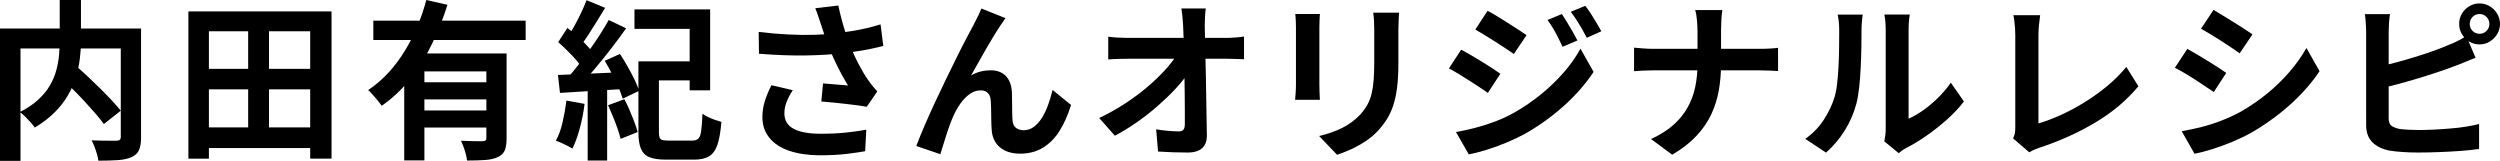
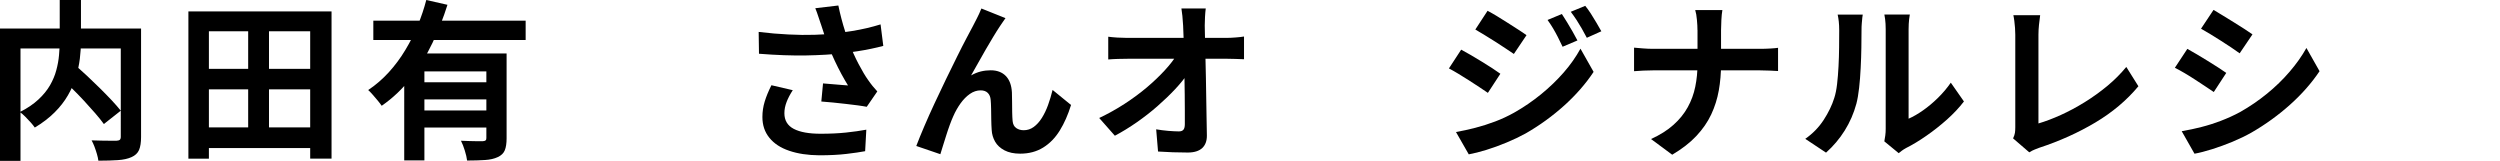
<svg xmlns="http://www.w3.org/2000/svg" id="f" width="468.42" height="30.14" viewBox="0 0 468.42 30.14">
  <path d="M0,5.34h24.29v3.74H3.84v21.06H0V5.34ZM11.2,0h3.97v7.68c0,1.07-.07,2.17-.21,3.31-.14,1.14-.38,2.29-.74,3.46-.35,1.16-.85,2.3-1.5,3.42-.65,1.12-1.48,2.19-2.5,3.2-1.01,1.01-2.25,1.96-3.7,2.83-.19-.28-.45-.6-.77-.96-.32-.36-.66-.72-1.01-1.07-.35-.35-.69-.65-1.01-.88,1.39-.7,2.54-1.48,3.46-2.34.92-.85,1.64-1.74,2.18-2.67.53-.93.93-1.87,1.18-2.83.26-.96.43-1.9.51-2.83.08-.93.13-1.81.13-2.64V0ZM11.14,14.24l2.91-2.08c.7.62,1.46,1.3,2.26,2.05.8.75,1.59,1.51,2.38,2.29.79.78,1.52,1.53,2.21,2.26.68.73,1.26,1.39,1.73,1.98l-3.17,2.5c-.43-.6-.97-1.27-1.62-2.02-.65-.75-1.35-1.53-2.11-2.35-.76-.82-1.54-1.62-2.34-2.4-.8-.78-1.55-1.52-2.26-2.22ZM22.62,5.34h3.81v20.35c0,1.02-.13,1.83-.38,2.42-.26.59-.73,1.03-1.41,1.33-.66.3-1.5.49-2.53.56-1.02.07-2.25.11-3.68.11-.04-.36-.13-.78-.27-1.25-.14-.47-.29-.93-.46-1.38s-.35-.84-.54-1.18c.64.02,1.28.04,1.92.05.64.01,1.21.02,1.71.02h1.04c.3-.02.51-.08.62-.18s.18-.28.18-.56V5.34Z" fill="#000" stroke-width="0" />
  <path d="M35.3,2.14h26.82v27.58h-4V5.86h-18.98v23.87h-3.84V2.14ZM37.47,12.9h22.53v3.84h-22.53v-3.84ZM37.47,23.87h22.37v3.87h-22.37v-3.87ZM46.5,3.87h3.9v22.02h-3.9V3.87Z" fill="#000" stroke-width="0" />
-   <path d="M79.87,0l3.97.9c-.75,2.39-1.68,4.76-2.8,7.12-1.12,2.36-2.46,4.55-4.03,6.58-1.57,2.03-3.4,3.77-5.49,5.22-.19-.28-.44-.6-.75-.98-.31-.37-.62-.74-.93-1.09-.31-.35-.59-.65-.85-.88,1.41-.94,2.69-2.05,3.86-3.33,1.16-1.28,2.2-2.67,3.1-4.18.91-1.5,1.69-3.05,2.34-4.64.65-1.59,1.18-3.16,1.58-4.72ZM69.95,3.87h28.54v3.62h-28.54v-3.62ZM75.74,10.02h16.16v3.36h-12.38v16.67h-3.78V10.02ZM78.59,15.42h13.89v3.2h-13.89v-3.2ZM78.59,20.7h13.89v3.2h-13.89v-3.2ZM91.14,10.02h3.78v15.9c0,.94-.11,1.69-.34,2.24-.22.55-.67.98-1.33,1.28-.64.3-1.43.48-2.37.54-.94.06-2.06.1-3.36.1-.06-.53-.21-1.16-.43-1.87-.22-.72-.46-1.33-.72-1.84.55.02,1.11.04,1.66.06.55.02,1.05.03,1.49.03h.91c.28-.02.46-.07.56-.16.1-.08.14-.23.14-.45v-15.84Z" fill="#000" stroke-width="0" />
-   <path d="M106.14,18.85l3.39.61c-.19,1.56-.49,3.09-.9,4.59-.41,1.5-.86,2.77-1.38,3.79-.24-.15-.54-.32-.91-.51-.37-.19-.76-.38-1.17-.56-.41-.18-.75-.33-1.02-.43.53-.94.96-2.08,1.26-3.44.31-1.35.55-2.7.72-4.05ZM104.54,14.05c1.6-.06,3.49-.14,5.68-.24,2.19-.1,4.4-.2,6.64-.3l-.03,3.17c-2.09.13-4.19.26-6.29.38-2.1.13-3.97.25-5.62.35l-.38-3.36ZM104.58,7.9l1.73-2.66c.6.45,1.21.95,1.82,1.5.62.55,1.19,1.11,1.73,1.66.53.55.94,1.07,1.22,1.54l-1.89,2.98c-.28-.49-.67-1.03-1.18-1.62-.51-.59-1.07-1.18-1.68-1.78-.61-.6-1.19-1.14-1.74-1.63ZM109.89.03l3.49,1.44c-.49.81-1.01,1.65-1.55,2.53-.54.88-1.07,1.71-1.58,2.5-.51.79-1,1.48-1.47,2.08l-2.66-1.28c.45-.64.91-1.38,1.38-2.22.47-.84.92-1.71,1.34-2.59.43-.89.78-1.7,1.06-2.45ZM114.05,3.74l3.26,1.57c-.85,1.22-1.79,2.49-2.82,3.81-1.02,1.32-2.05,2.59-3.07,3.81s-1.99,2.27-2.91,3.17l-2.3-1.38c.66-.7,1.35-1.51,2.06-2.43.71-.92,1.42-1.87,2.13-2.85.7-.98,1.37-1.96,2-2.94.63-.98,1.18-1.9,1.65-2.75ZM110.11,15.78h3.65v14.3h-3.65v-14.3ZM113.31,11.39l2.85-1.28c.47.7.94,1.48,1.42,2.32.48.84.91,1.66,1.3,2.46s.67,1.51.86,2.13l-3.07,1.47c-.17-.62-.44-1.34-.8-2.16-.36-.82-.77-1.66-1.22-2.53-.45-.86-.9-1.67-1.34-2.42ZM113.95,19.71l3.04-1.12c.34.64.67,1.33.99,2.08.32.75.61,1.47.88,2.18.27.7.47,1.33.62,1.89l-3.2,1.28c-.13-.58-.32-1.23-.58-1.95-.26-.73-.54-1.47-.85-2.22-.31-.76-.61-1.47-.91-2.13ZM118.88,1.76h14.18v15.17h-3.84V5.41h-10.34V1.76ZM119.62,11.49h3.84v13.25c0,.7.11,1.15.32,1.33.21.18.7.27,1.47.27h4.51c.47,0,.83-.12,1.09-.37.26-.25.43-.73.53-1.46.1-.73.18-1.79.24-3.2.28.21.63.42,1.06.62.43.2.86.38,1.31.54s.84.28,1.18.37c-.15,1.83-.4,3.26-.74,4.27-.34,1.01-.86,1.73-1.55,2.16-.69.43-1.64.64-2.83.64h-5.28c-1.3,0-2.33-.15-3.07-.45-.75-.3-1.28-.82-1.6-1.57-.32-.75-.48-1.79-.48-3.14v-13.28ZM121.47,11.49h9.44v3.58h-9.44v-3.58Z" fill="#000" stroke-width="0" />
+   <path d="M79.87,0l3.97.9c-.75,2.39-1.68,4.76-2.8,7.12-1.12,2.36-2.46,4.55-4.03,6.58-1.57,2.03-3.4,3.77-5.49,5.22-.19-.28-.44-.6-.75-.98-.31-.37-.62-.74-.93-1.09-.31-.35-.59-.65-.85-.88,1.41-.94,2.69-2.05,3.86-3.33,1.16-1.28,2.2-2.67,3.1-4.18.91-1.5,1.69-3.05,2.34-4.64.65-1.59,1.18-3.16,1.58-4.72ZM69.95,3.87h28.54v3.62h-28.54v-3.62ZM75.74,10.02h16.16v3.36h-12.38v16.67h-3.78V10.02M78.59,15.42h13.89v3.2h-13.89v-3.2ZM78.59,20.7h13.89v3.2h-13.89v-3.2ZM91.14,10.02h3.78v15.9c0,.94-.11,1.69-.34,2.24-.22.55-.67.98-1.33,1.28-.64.3-1.43.48-2.37.54-.94.06-2.06.1-3.36.1-.06-.53-.21-1.16-.43-1.87-.22-.72-.46-1.33-.72-1.84.55.02,1.11.04,1.66.06.55.02,1.05.03,1.49.03h.91c.28-.02.46-.07.56-.16.1-.08.14-.23.14-.45v-15.84Z" fill="#000" stroke-width="0" />
  <path d="M142.14,5.98c1.98.24,3.85.4,5.6.48,1.75.09,3.38.11,4.9.06,1.51-.04,2.9-.14,4.16-.29.98-.13,1.94-.27,2.86-.42.93-.15,1.84-.33,2.75-.54.91-.21,1.76-.45,2.58-.7l.51,4.03c-.7.19-1.47.37-2.29.54-.82.17-1.67.33-2.54.46-.88.14-1.74.26-2.59.37-2.16.24-4.52.37-7.1.42-2.58.04-5.5-.06-8.77-.32l-.06-4.1ZM148.54,16.9c-.49.75-.88,1.48-1.15,2.19-.28.72-.42,1.42-.42,2.13,0,1.34.59,2.32,1.76,2.93,1.17.61,2.85.91,5.02.91,1.75,0,3.33-.07,4.75-.22,1.42-.15,2.69-.33,3.82-.54l-.22,4.03c-.9.17-2.06.34-3.5.51-1.44.17-3.14.26-5.1.26-2.16-.02-4.03-.3-5.63-.85-1.6-.54-2.84-1.35-3.71-2.43-.88-1.08-1.31-2.37-1.31-3.89,0-.98.14-1.95.43-2.9.29-.95.71-1.97,1.26-3.06l4,.93ZM153.79,4.48c-.13-.36-.28-.81-.45-1.34-.17-.53-.36-1.07-.58-1.6l4.32-.51c.17.83.36,1.66.58,2.48.21.82.45,1.62.7,2.4.26.78.51,1.51.77,2.19.49,1.32,1.07,2.62,1.74,3.89.67,1.27,1.26,2.27,1.78,2.99.28.41.56.78.85,1.14.29.35.58.69.88,1.01l-1.98,2.88c-.45-.08-1.01-.18-1.7-.27-.68-.1-1.42-.19-2.22-.27-.8-.09-1.6-.17-2.4-.26-.8-.08-1.53-.15-2.19-.19l.32-3.39c.53.04,1.1.09,1.7.14.6.05,1.16.1,1.68.14.52.04.95.07,1.3.1-.38-.62-.79-1.32-1.22-2.11-.43-.79-.84-1.62-1.25-2.48-.41-.86-.78-1.73-1.12-2.61-.34-.9-.63-1.71-.88-2.43-.25-.72-.45-1.35-.62-1.89Z" fill="#000" stroke-width="0" />
  <path d="M188.38,3.42c-.15.21-.32.45-.5.72-.18.27-.36.53-.53.78-.38.58-.81,1.24-1.26,2-.46.76-.93,1.56-1.42,2.4-.49.84-.97,1.68-1.42,2.51-.46.83-.89,1.6-1.3,2.3.6-.34,1.21-.59,1.82-.74.62-.15,1.24-.22,1.86-.22,1.19,0,2.14.36,2.83,1.07.69.72,1.07,1.74,1.14,3.09.02.47.03,1.03.03,1.7s0,1.32.02,1.98c.01.66.04,1.22.08,1.66.06.62.29,1.06.69,1.33.39.27.86.4,1.39.4.68,0,1.31-.2,1.87-.61.56-.41,1.07-.96,1.52-1.68.45-.71.84-1.52,1.17-2.43.33-.91.61-1.85.85-2.83l3.46,2.82c-.56,1.81-1.26,3.41-2.11,4.78-.85,1.38-1.89,2.44-3.12,3.2-1.23.76-2.66,1.14-4.3,1.14-1.17,0-2.16-.21-2.94-.62-.79-.42-1.38-.96-1.76-1.63-.38-.67-.6-1.4-.64-2.19-.04-.58-.07-1.22-.08-1.92-.01-.7-.02-1.39-.03-2.06-.01-.67-.04-1.22-.08-1.65-.04-.55-.22-.99-.54-1.31-.32-.32-.77-.48-1.34-.48-.7,0-1.38.22-2.02.67-.64.45-1.22,1.04-1.74,1.76-.52.73-.98,1.53-1.36,2.4-.21.47-.44,1.02-.67,1.66-.23.64-.46,1.3-.67,1.98-.21.68-.42,1.33-.61,1.94-.19.61-.35,1.12-.48,1.55l-4.51-1.54c.41-1.07.9-2.29,1.49-3.66.59-1.38,1.23-2.82,1.94-4.34.7-1.51,1.42-3.02,2.14-4.51.73-1.49,1.42-2.91,2.08-4.24.66-1.33,1.25-2.5,1.78-3.49.52-.99.92-1.74,1.2-2.26.21-.43.46-.91.74-1.44.28-.53.55-1.14.83-1.82l4.54,1.82Z" fill="#000" stroke-width="0" />
  <path d="M205.95,22.11c1.66-.79,3.25-1.67,4.77-2.66,1.51-.98,2.9-2.01,4.16-3.07,1.26-1.07,2.37-2.13,3.34-3.18s1.74-2.05,2.32-2.99l2.08.03.03,3.39c-.64.98-1.46,2.01-2.46,3.07-1,1.07-2.11,2.13-3.33,3.2-1.22,1.07-2.51,2.07-3.87,3.02-1.37.95-2.73,1.79-4.1,2.51l-2.94-3.33ZM207.65,6.88c.47.06,1.04.12,1.71.16.67.04,1.29.06,1.84.06h18.56c.51,0,1.1-.03,1.76-.08.66-.05,1.18-.11,1.57-.18v4.26c-.51-.02-1.05-.04-1.62-.06-.57-.02-1.06-.03-1.49-.03h-18.69c-.58,0-1.18.01-1.82.03-.64.02-1.25.05-1.82.1v-4.26ZM225.92,1.57c-.06.49-.11,1.02-.14,1.6-.03.58-.05,1.12-.05,1.63.02.9.04,1.87.06,2.91.02,1.05.05,2.16.08,3.33.03,1.17.06,2.37.08,3.6.02,1.23.04,2.45.06,3.68.02,1.23.04,2.43.06,3.62.02,1.18.04,2.32.06,3.41.02,1.02-.27,1.82-.86,2.38-.6.56-1.5.85-2.72.85-.96,0-1.9-.02-2.82-.05-.92-.03-1.83-.08-2.75-.14l-.35-4.16c.73.13,1.48.22,2.27.29.79.06,1.45.1,1.98.1.41,0,.69-.11.86-.32.17-.21.26-.55.26-1.02v-2.51c0-.95,0-1.96-.02-3.04-.01-1.08-.03-2.19-.05-3.33-.02-1.14-.04-2.28-.06-3.41-.02-1.13-.05-2.22-.08-3.26-.03-1.04-.07-2.02-.11-2.91-.04-.7-.09-1.32-.14-1.84-.05-.52-.11-.99-.18-1.39h4.54Z" fill="#000" stroke-width="0" />
-   <path d="M247.3,2.62c-.02.38-.04.76-.06,1.14-.02.37-.03.82-.03,1.33v10.82c0,.41.01.88.03,1.41.02.53.04.99.06,1.38h-4.64c.02-.3.05-.73.1-1.28.04-.55.06-1.07.06-1.54V5.09c0-.3-.01-.69-.03-1.17s-.05-.91-.1-1.3h4.61ZM262.14,2.37c-.02.45-.05.93-.08,1.46-.03.52-.05,1.1-.05,1.74v6.34c0,1.71-.08,3.2-.24,4.48s-.4,2.4-.72,3.36c-.32.96-.71,1.81-1.17,2.54-.46.74-.99,1.44-1.58,2.1-.7.77-1.52,1.46-2.43,2.06-.92.61-1.84,1.12-2.77,1.54s-1.79.75-2.58,1.01l-3.36-3.52c1.6-.36,3.04-.87,4.34-1.52,1.29-.65,2.42-1.49,3.38-2.51.55-.62,1-1.24,1.34-1.86.34-.62.6-1.31.78-2.06.18-.76.31-1.62.38-2.58.07-.96.11-2.06.11-3.3v-6.08c0-.64-.02-1.22-.05-1.74-.03-.52-.08-1.01-.14-1.46h4.83Z" fill="#000" stroke-width="0" />
  <path d="M273.79,9.31c.53.28,1.14.62,1.82,1.02.68.41,1.37.82,2.05,1.23.68.42,1.33.82,1.94,1.22.61.4,1.11.74,1.52,1.04l-2.34,3.58c-.47-.32-1.01-.68-1.62-1.09-.61-.41-1.25-.82-1.92-1.25-.67-.43-1.33-.84-1.98-1.23-.65-.39-1.24-.73-1.78-1.01l2.3-3.52ZM272.8,24.74c1.19-.21,2.41-.48,3.65-.8,1.24-.32,2.46-.71,3.68-1.17,1.22-.46,2.4-1.01,3.55-1.65,1.81-1.02,3.5-2.18,5.07-3.46,1.57-1.28,2.98-2.64,4.24-4.08s2.3-2.93,3.14-4.46l2.46,4.35c-1.47,2.22-3.3,4.31-5.49,6.29-2.19,1.97-4.59,3.72-7.22,5.23-1.09.6-2.28,1.17-3.58,1.71-1.3.54-2.58,1.01-3.82,1.39s-2.34.66-3.28.83l-2.4-4.19ZM278.72,2.02c.53.28,1.13.62,1.79,1.02.66.41,1.33.83,2.02,1.26.68.44,1.33.85,1.95,1.25.62.4,1.13.74,1.54,1.04l-2.37,3.52c-.45-.3-.98-.65-1.58-1.06-.61-.41-1.25-.82-1.92-1.25-.67-.43-1.33-.84-1.98-1.23-.65-.39-1.23-.74-1.74-1.04l2.3-3.52ZM292.64,2.62c.3.45.62.97.98,1.55.35.59.7,1.17,1.04,1.76.34.59.64,1.14.9,1.65l-2.78,1.18c-.32-.68-.62-1.3-.9-1.84-.28-.54-.57-1.08-.88-1.6-.31-.52-.66-1.05-1.04-1.58l2.69-1.12ZM297.02,1.09c.34.41.69.9,1.06,1.47.36.58.71,1.15,1.06,1.73.34.58.64,1.1.9,1.57l-2.72,1.22c-.34-.66-.67-1.26-.98-1.79-.31-.53-.62-1.05-.94-1.54-.32-.49-.68-1-1.09-1.54l2.72-1.12Z" fill="#000" stroke-width="0" />
  <path d="M306.18,8.93c.49.04,1.04.09,1.66.14.62.05,1.25.08,1.89.08h19.94c.75,0,1.43-.02,2.06-.06.63-.04,1.1-.08,1.42-.13v4.35c-.32-.02-.83-.05-1.52-.08s-1.36-.05-2-.05h-19.78c-.7,0-1.37.02-1.98.05-.62.03-1.18.07-1.7.11v-4.42ZM318.05,5.63c0-.53-.03-1.17-.1-1.9-.06-.74-.17-1.35-.32-1.84h5.09c-.09.49-.15,1.11-.19,1.87-.04.76-.06,1.39-.06,1.9v6.3c0,1.75-.14,3.41-.42,4.98-.28,1.57-.75,3.07-1.42,4.5-.67,1.43-1.6,2.77-2.78,4.03-1.18,1.26-2.69,2.43-4.53,3.52l-3.97-2.94c1.69-.77,3.09-1.65,4.21-2.66,1.12-1,2.01-2.1,2.67-3.3.66-1.19,1.13-2.47,1.41-3.84.28-1.36.42-2.79.42-4.29v-6.34Z" fill="#000" stroke-width="0" />
  <path d="M338.24,26.02c1.41-.98,2.56-2.17,3.46-3.55.9-1.39,1.56-2.75,1.98-4.1.23-.7.41-1.57.53-2.61.12-1.03.21-2.14.27-3.33.06-1.18.1-2.36.11-3.52.01-1.16.02-2.23.02-3.22,0-.64-.03-1.19-.08-1.65-.05-.46-.12-.89-.21-1.3h4.7s-.05.22-.08.53c-.03.31-.06.67-.1,1.09s-.05.85-.05,1.3c0,.94-.01,2.03-.03,3.28-.02,1.25-.06,2.52-.13,3.82-.06,1.3-.16,2.53-.29,3.7-.13,1.16-.3,2.15-.51,2.96-.49,1.81-1.22,3.49-2.19,5.04-.97,1.55-2.14,2.93-3.5,4.14l-3.9-2.59ZM353.06,26.5c.06-.32.12-.69.18-1.1s.08-.84.08-1.26V5.47c0-.72-.04-1.35-.11-1.89-.07-.53-.12-.82-.14-.86h4.77s-.06.34-.13.88c-.06.54-.1,1.18-.1,1.9v16.74c.87-.38,1.78-.91,2.72-1.57.94-.66,1.86-1.43,2.77-2.32.91-.89,1.71-1.84,2.42-2.86l2.46,3.52c-.88,1.15-1.94,2.28-3.18,3.39-1.25,1.11-2.53,2.12-3.86,3.04-1.32.92-2.59,1.69-3.81,2.3-.34.19-.62.37-.83.53s-.4.3-.54.43l-2.69-2.21Z" fill="#000" stroke-width="0" />
  <path d="M377.19,25.92c.19-.41.31-.76.35-1.06.04-.3.06-.64.06-1.02V6.5c0-.4-.02-.83-.05-1.28-.03-.45-.07-.88-.13-1.3s-.11-.77-.18-1.07h5.02c-.09.62-.16,1.23-.22,1.82-.06.6-.1,1.21-.1,1.82v16.64c1.3-.38,2.69-.91,4.18-1.58,1.48-.67,2.98-1.47,4.48-2.4,1.5-.93,2.92-1.95,4.26-3.06,1.33-1.11,2.51-2.29,3.54-3.55l2.27,3.62c-2.18,2.62-4.87,4.89-8.08,6.8-3.21,1.91-6.7,3.48-10.48,4.72-.21.08-.49.19-.83.32-.34.13-.69.31-1.06.54l-3.04-2.62Z" fill="#000" stroke-width="0" />
  <path d="M409.83,9.15c.53.3,1.14.65,1.81,1.04.67.4,1.35.81,2.03,1.23.68.43,1.33.83,1.94,1.22s1.11.73,1.52,1.02l-2.34,3.58c-.47-.32-1-.68-1.6-1.07-.6-.39-1.23-.81-1.9-1.25-.67-.44-1.33-.85-1.98-1.23-.65-.38-1.25-.71-1.81-.99l2.34-3.55ZM408.8,24.58c1.22-.21,2.44-.47,3.66-.78,1.23-.31,2.45-.7,3.68-1.17,1.23-.47,2.42-1.01,3.57-1.63,1.81-1.02,3.5-2.18,5.07-3.46,1.57-1.28,2.98-2.65,4.22-4.1,1.25-1.45,2.3-2.93,3.15-4.45l2.46,4.35c-1.49,2.22-3.33,4.31-5.52,6.27-2.19,1.96-4.59,3.7-7.22,5.22-1.09.62-2.28,1.19-3.57,1.73-1.29.53-2.56,1-3.81,1.39-1.25.39-2.35.68-3.31.85l-2.4-4.22ZM414.75,1.86c.51.3,1.1.65,1.76,1.06.66.41,1.34.82,2.03,1.25.69.43,1.34.84,1.95,1.23.61.4,1.12.74,1.55,1.04l-2.4,3.55c-.43-.32-.95-.68-1.57-1.09-.62-.41-1.26-.82-1.92-1.25-.66-.43-1.32-.84-1.97-1.23-.65-.39-1.24-.74-1.78-1.04l2.34-3.52Z" fill="#000" stroke-width="0" />
-   <path d="M447.81,2.66c-.09.49-.15,1.06-.19,1.7-.04.64-.06,1.18-.06,1.63v16.16c0,.68.17,1.15.51,1.41.34.26.86.46,1.57.61.49.06,1.06.11,1.7.14s1.31.05,2.02.05c.83,0,1.75-.03,2.77-.08,1.01-.05,2.04-.12,3.07-.21,1.03-.08,2.01-.2,2.93-.35.92-.15,1.71-.31,2.37-.48v4.67c-1,.15-2.17.27-3.49.37s-2.67.17-4.05.22c-1.38.05-2.66.08-3.86.08-1.05,0-2.03-.03-2.96-.1-.93-.06-1.73-.15-2.42-.26-1.39-.28-2.46-.81-3.23-1.58-.77-.78-1.15-1.85-1.15-3.22V5.98c0-.23-.01-.55-.03-.96-.02-.41-.05-.82-.08-1.25-.03-.43-.08-.8-.14-1.12h4.74ZM445.7,12.48c1.02-.21,2.11-.47,3.26-.78,1.15-.31,2.31-.65,3.49-1.01,1.17-.36,2.29-.73,3.34-1.1,1.06-.37,2-.74,2.83-1.1.58-.21,1.15-.46,1.71-.74.56-.28,1.16-.61,1.78-.99l1.73,4.06c-.62.24-1.26.5-1.94.78-.67.29-1.27.53-1.81.72-.94.36-2.01.75-3.22,1.15-1.21.41-2.46.81-3.76,1.2-1.3.4-2.59.76-3.86,1.1-1.27.34-2.45.64-3.54.9l-.03-4.19ZM460.77,4.48c0-.7.17-1.34.51-1.92.34-.58.8-1.04,1.38-1.39.58-.35,1.22-.53,1.92-.53s1.34.18,1.92.53,1.04.82,1.39,1.39c.35.58.53,1.22.53,1.92s-.18,1.34-.53,1.92-.82,1.04-1.39,1.39-1.22.53-1.92.53-1.34-.18-1.92-.53c-.58-.35-1.04-.82-1.38-1.39-.34-.58-.51-1.22-.51-1.92ZM462.75,4.48c0,.51.18.95.53,1.31.35.36.78.54,1.3.54s.95-.18,1.31-.54c.36-.36.54-.8.54-1.31s-.18-.95-.54-1.31c-.36-.36-.8-.54-1.31-.54s-.94.18-1.3.54c-.35.36-.53.8-.53,1.31Z" fill="#000" stroke-width="0" />
</svg>